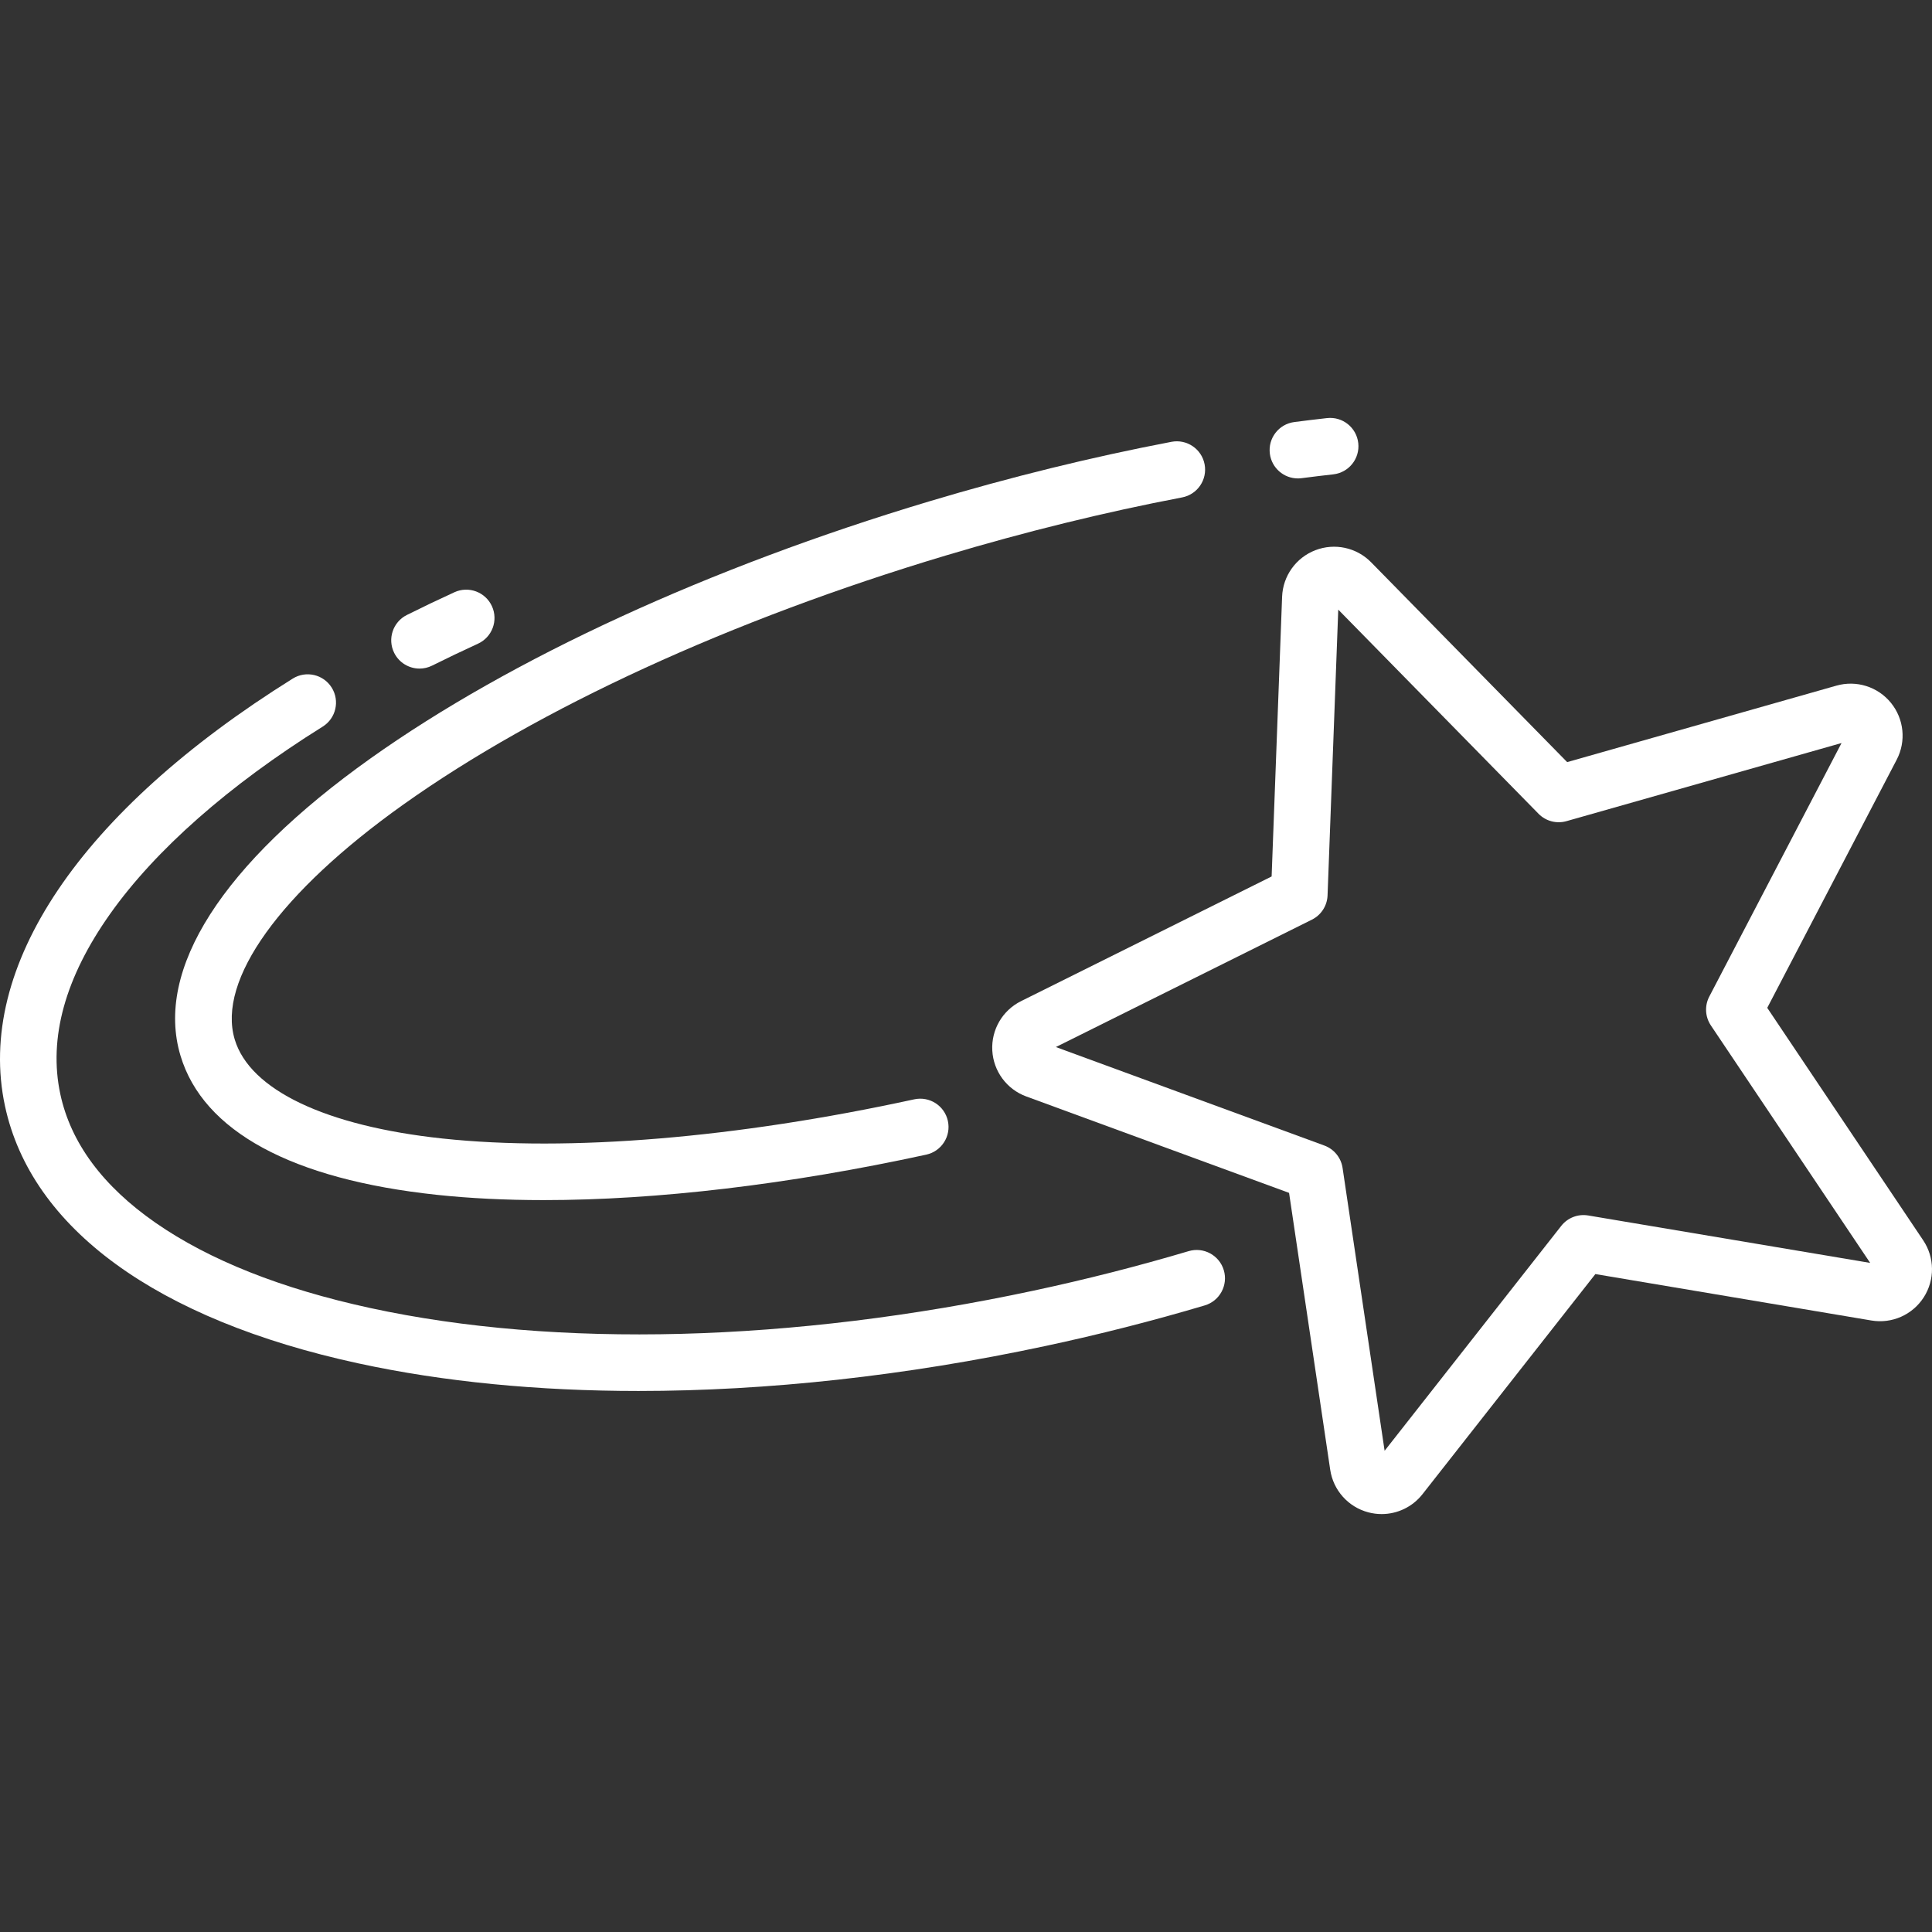
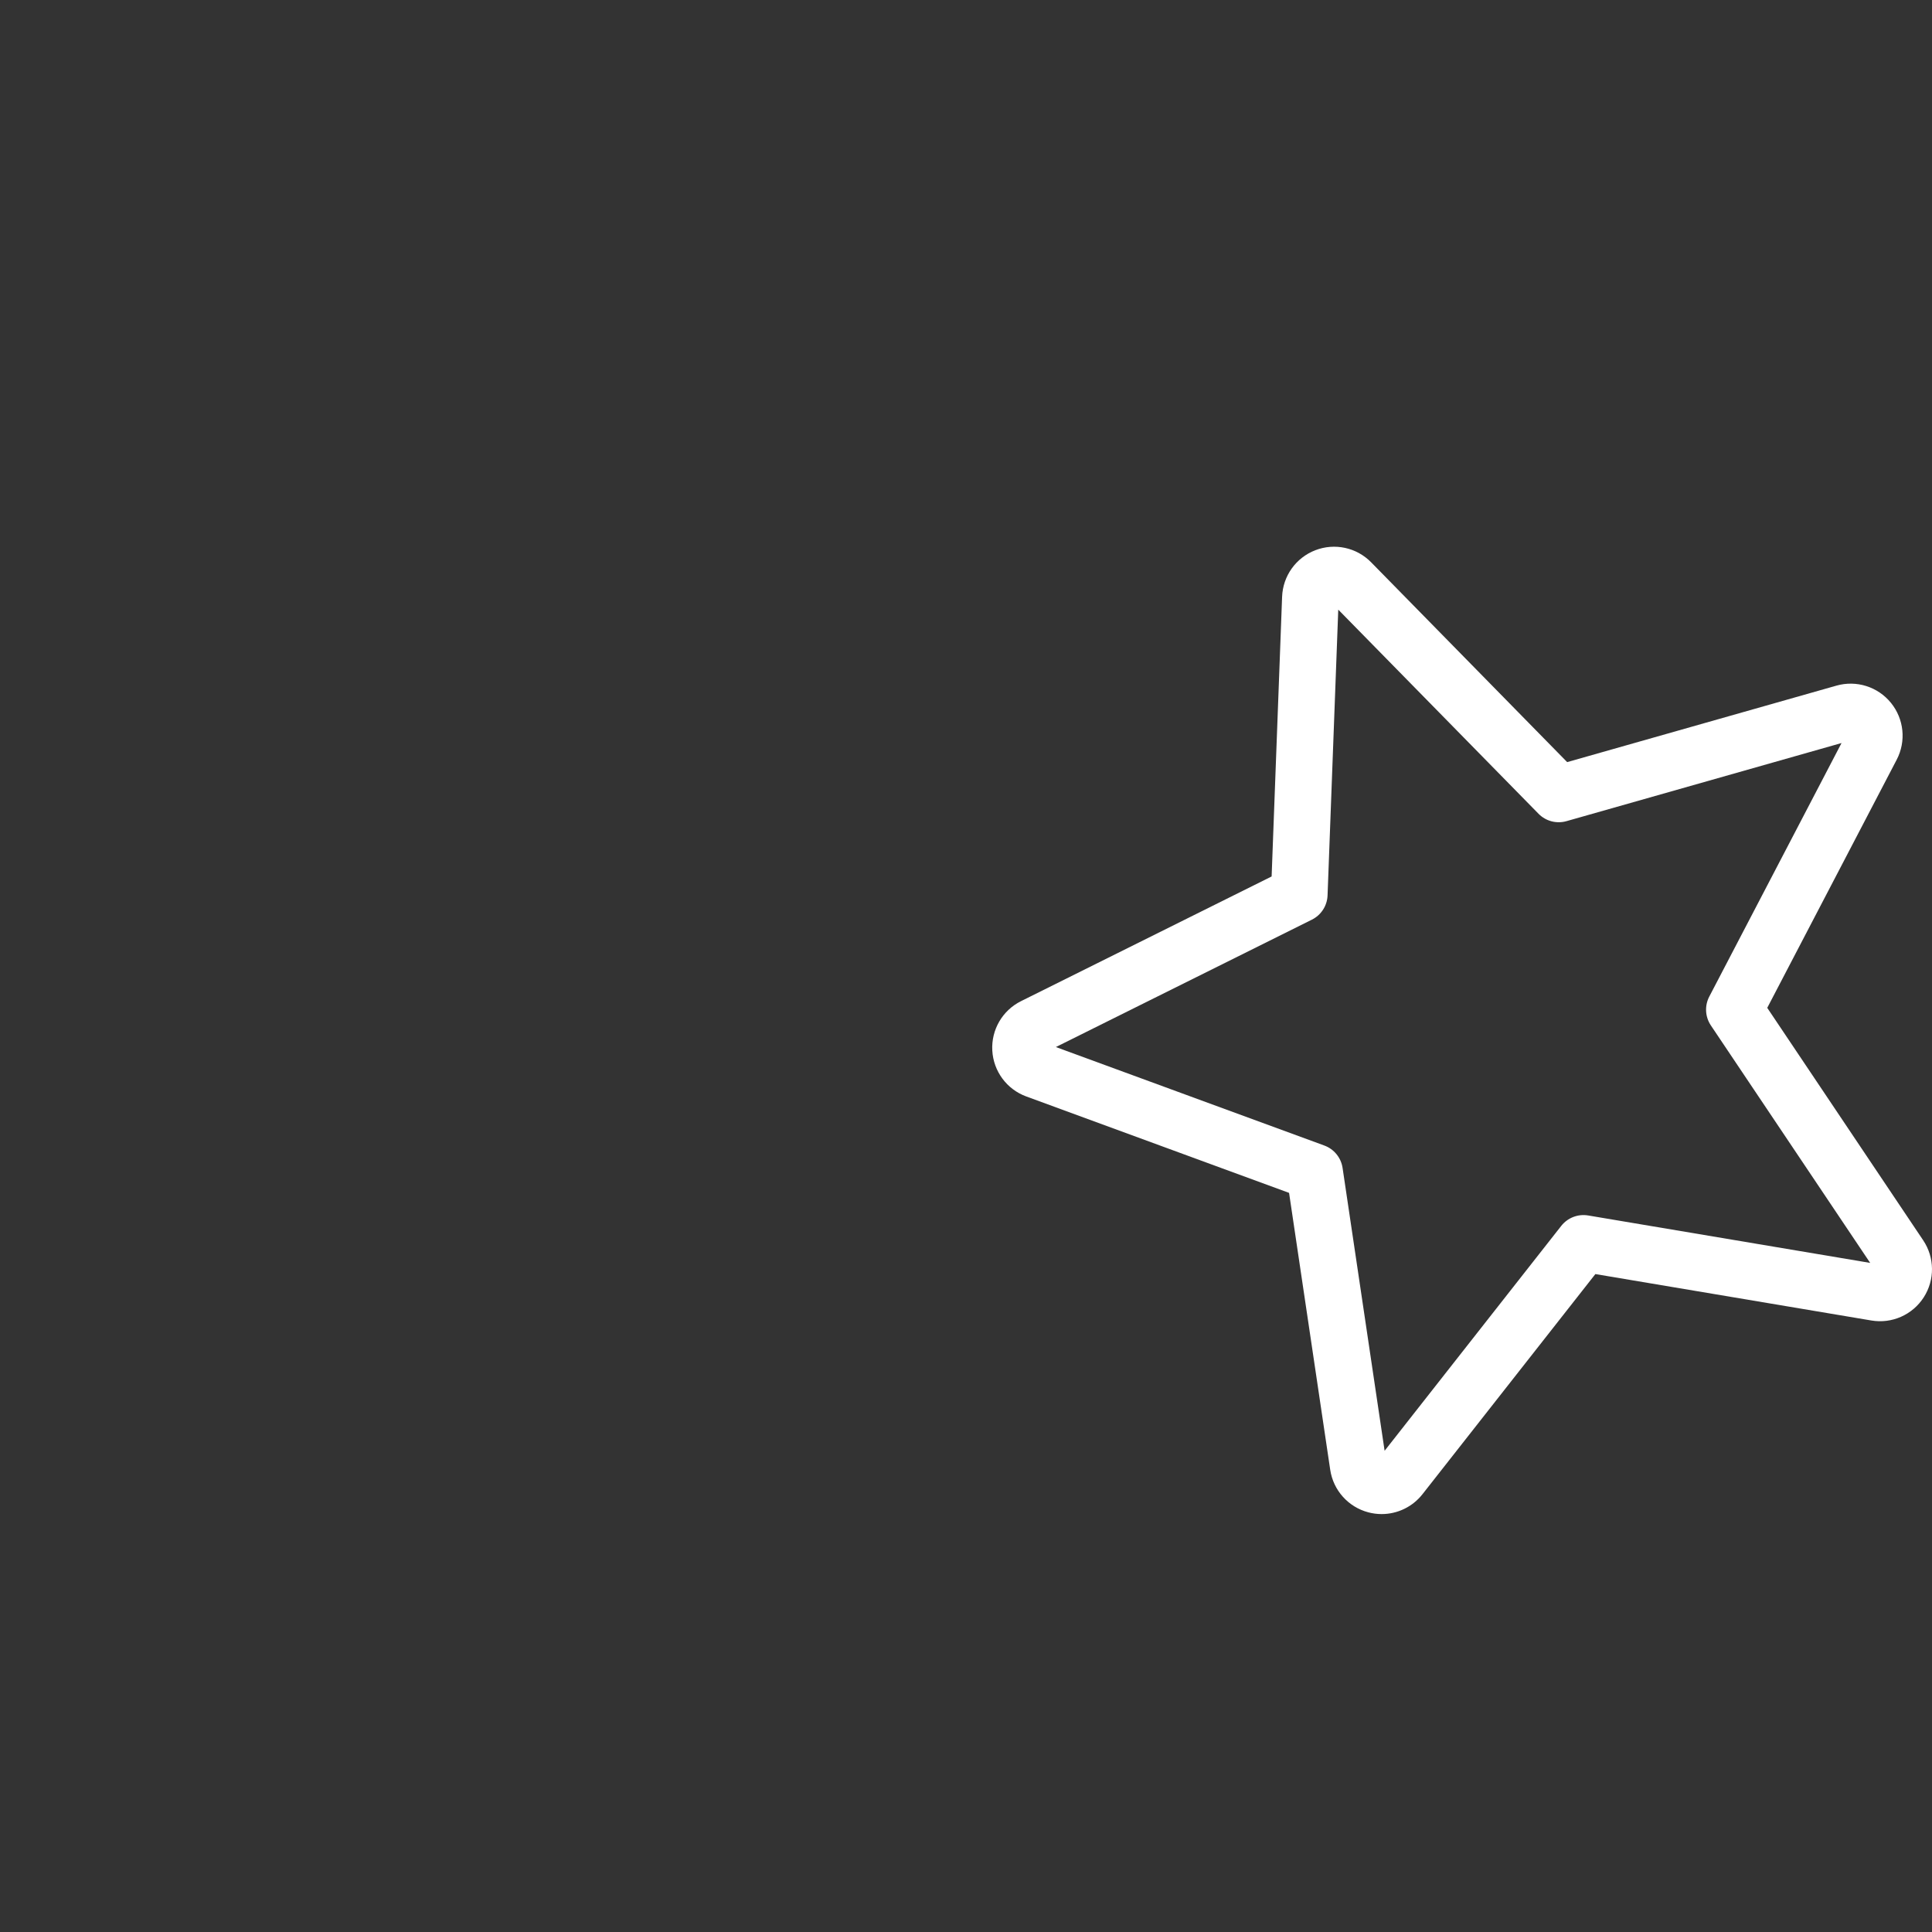
<svg xmlns="http://www.w3.org/2000/svg" version="1.1" id="Capa_1" x="0px" y="0px" viewBox="0 0 512 512" style="enable-background:new 0 0 512 512;" xml:space="preserve" width="512px" height="512px">
  <rect x="0" y="0" width="512" height="512" fill="#333333" stroke="none" />
  <g>
    <g>
      <path d="M509.663,328.69l-41.324-61.6l34.307-65.767c2.547-4.883,1.945-10.797-1.531-15.068    c-3.478-4.271-9.146-6.058-14.444-4.553l-71.355,20.266l-51.947-52.949c-3.856-3.932-9.663-5.188-14.803-3.201    c-5.137,1.987-8.589,6.827-8.795,12.331l-2.776,74.124l-66.409,33.042c-4.931,2.453-7.92,7.591-7.617,13.09    c0.303,5.499,3.84,10.277,9.009,12.173l69.639,25.548l10.902,73.368c0.809,5.447,4.771,9.879,10.093,11.29    c1.173,0.311,2.36,0.462,3.537,0.462c4.161,0,8.174-1.891,10.826-5.268l45.815-58.335l73.149,12.303    c5.435,0.914,10.869-1.485,13.856-6.111C512.782,339.209,512.73,333.265,509.663,328.69z M420.887,322.112    c-2.711-0.454-5.447,0.605-7.143,2.764l-46.807,59.597l-11.139-74.957c-0.404-2.715-2.259-4.993-4.836-5.938l-71.146-26.101    l67.847-33.757c2.458-1.223,4.051-3.691,4.154-6.434l2.836-75.728l53.072,54.095c1.922,1.958,4.76,2.711,7.402,1.962    l72.899-20.705l-35.049,67.191c-1.27,2.434-1.108,5.367,0.421,7.646l42.218,62.934L420.887,322.112z" fill="#FFFFFF" />
    </g>
  </g>
  <g>
    <g>
-       <path d="M324.322,336.62c-1.182-3.969-5.354-6.236-9.328-5.051c-13.354,3.97-27.172,7.49-41.07,10.462    c-63.982,13.681-126.415,15.317-175.797,4.61c-23.536-5.104-42.69-12.71-56.93-22.609c-13.971-9.713-22.456-21.186-25.217-34.099    c-3.172-14.832,1.272-30.897,13.208-47.748c12.012-16.959,31.49-34.118,56.329-49.623c3.514-2.193,4.584-6.82,2.391-10.333    c-2.194-3.515-6.821-4.584-10.334-2.391C21.239,215.004-6.557,256.275,1.312,293.071c6.93,32.408,40.183,56.64,93.635,68.232    c22.54,4.888,47.626,7.318,74.257,7.318c34.12,0,70.777-3.991,107.857-11.92c14.28-3.053,28.48-6.671,42.209-10.753    C323.24,344.767,325.501,340.591,324.322,336.62z" fill="#FFFFFF" />
-     </g>
+       </g>
  </g>
  <g>
    <g>
-       <path d="M130.366,160.646c-1.726-3.766-6.173-5.422-9.942-3.696c-4.259,1.95-8.496,3.976-12.594,6.02    c-3.706,1.849-5.212,6.353-3.362,10.059c1.312,2.632,3.962,4.153,6.716,4.153c1.125,0,2.268-0.254,3.343-0.791    c3.948-1.97,8.033-3.922,12.143-5.804C130.436,168.863,132.091,164.412,130.366,160.646z" fill="#FFFFFF" />
-     </g>
+       </g>
  </g>
  <g>
    <g>
-       <path d="M359.954,117.421c-0.46-4.116-4.155-7.08-8.286-6.621c-2.821,0.315-5.737,0.667-8.667,1.047    c-4.108,0.532-7.007,4.293-6.475,8.401c0.489,3.783,3.715,6.539,7.428,6.539c0.321,0,0.646-0.021,0.973-0.063    c2.844-0.368,5.673-0.71,8.407-1.016C357.45,125.248,360.415,121.538,359.954,117.421z" fill="#FFFFFF" />
-     </g>
+       </g>
  </g>
  <g>
    <g>
-       <path d="M319.232,123.045c-0.777-4.069-4.707-6.731-8.773-5.961c-21.06,4.02-42.651,9.327-64.175,15.776    c-58.276,17.461-110.847,41.64-148.031,68.085c-39.356,27.991-57.264,55.982-50.422,78.815    c6.001,20.031,29.49,32.784,67.93,36.882c8.782,0.937,18.259,1.398,28.306,1.398c29.957,0,64.949-4.114,101.4-12.049    c4.047-0.881,6.613-4.876,5.732-8.924c-0.88-4.047-4.87-6.613-8.924-5.732c-47.148,10.264-91.512,13.954-124.925,10.392    c-31.037-3.31-51.139-12.885-55.149-26.272c-4.711-15.724,12.016-39.007,44.747-62.285c35.881-25.52,86.894-48.938,143.64-65.939    c21.036-6.302,42.126-11.487,62.683-15.411C317.339,131.042,320.008,127.114,319.232,123.045z" fill="#FFFFFF" />
-     </g>
+       </g>
  </g>
  <g>
</g>
  <g>
</g>
  <g>
</g>
  <g>
</g>
  <g>
</g>
  <g>
</g>
  <g>
</g>
  <g>
</g>
  <g>
</g>
  <g>
</g>
  <g>
</g>
  <g>
</g>
  <g>
</g>
  <g>
</g>
  <g>
</g>
</svg>